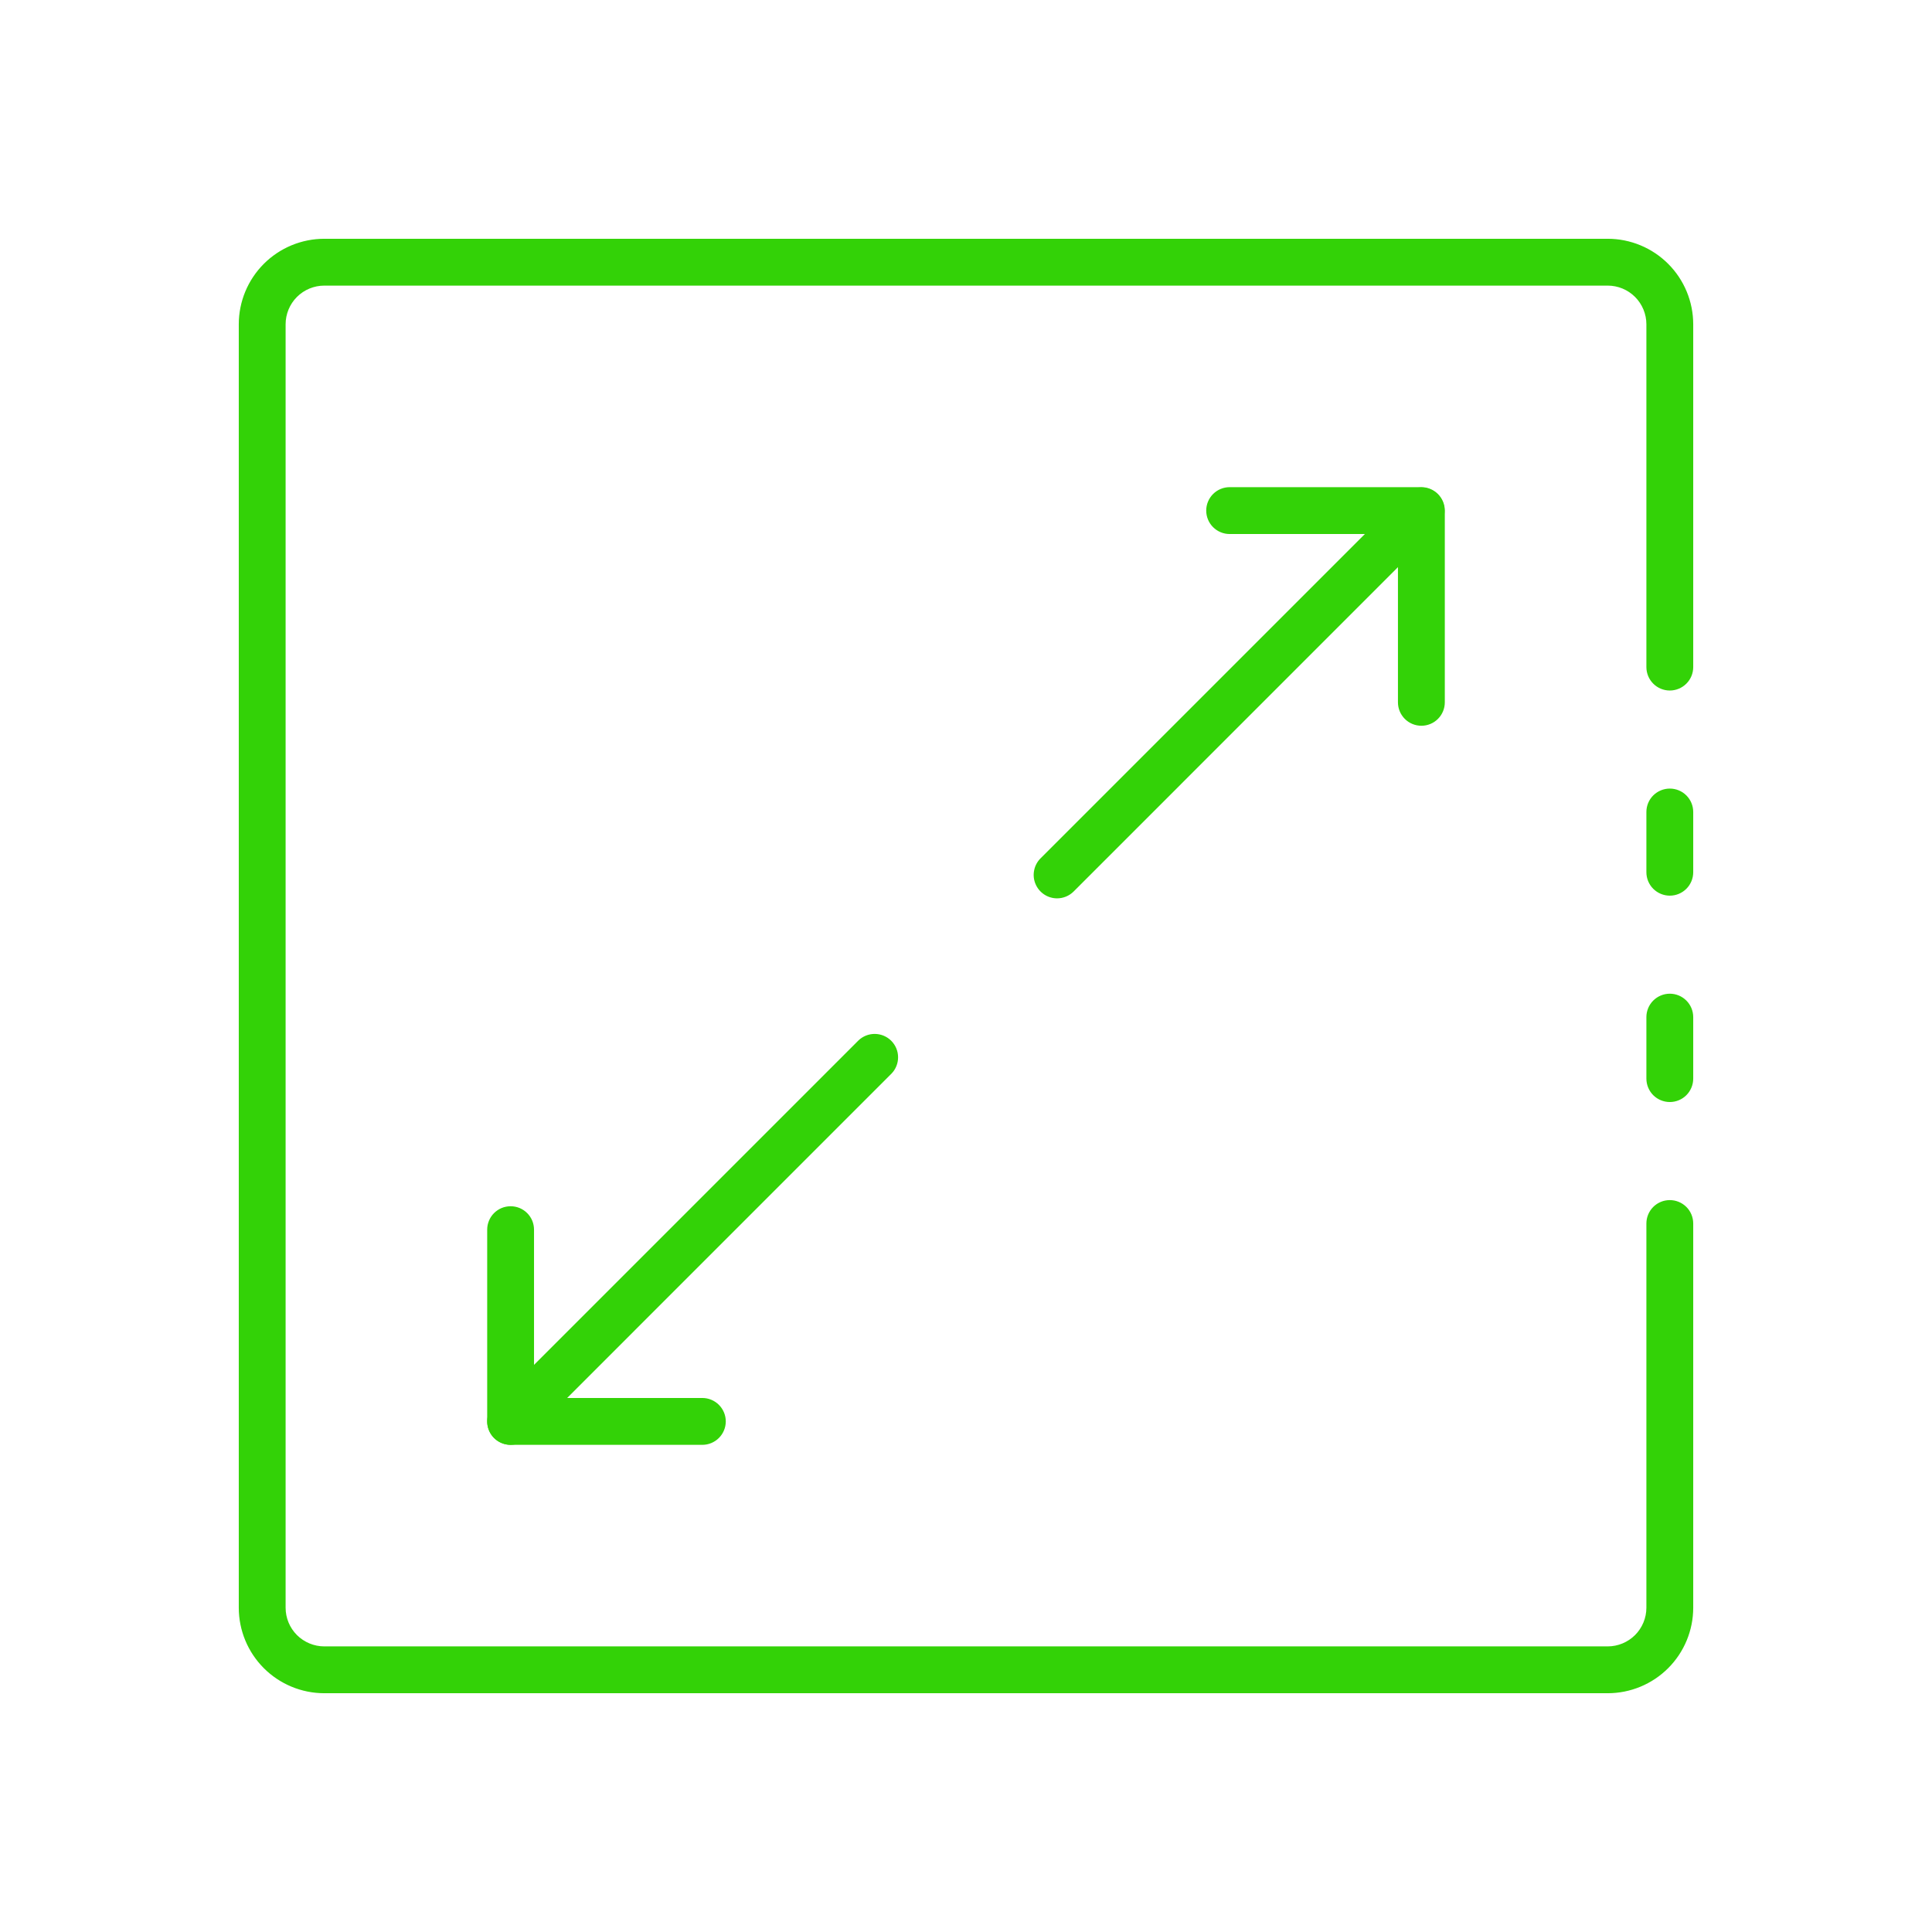
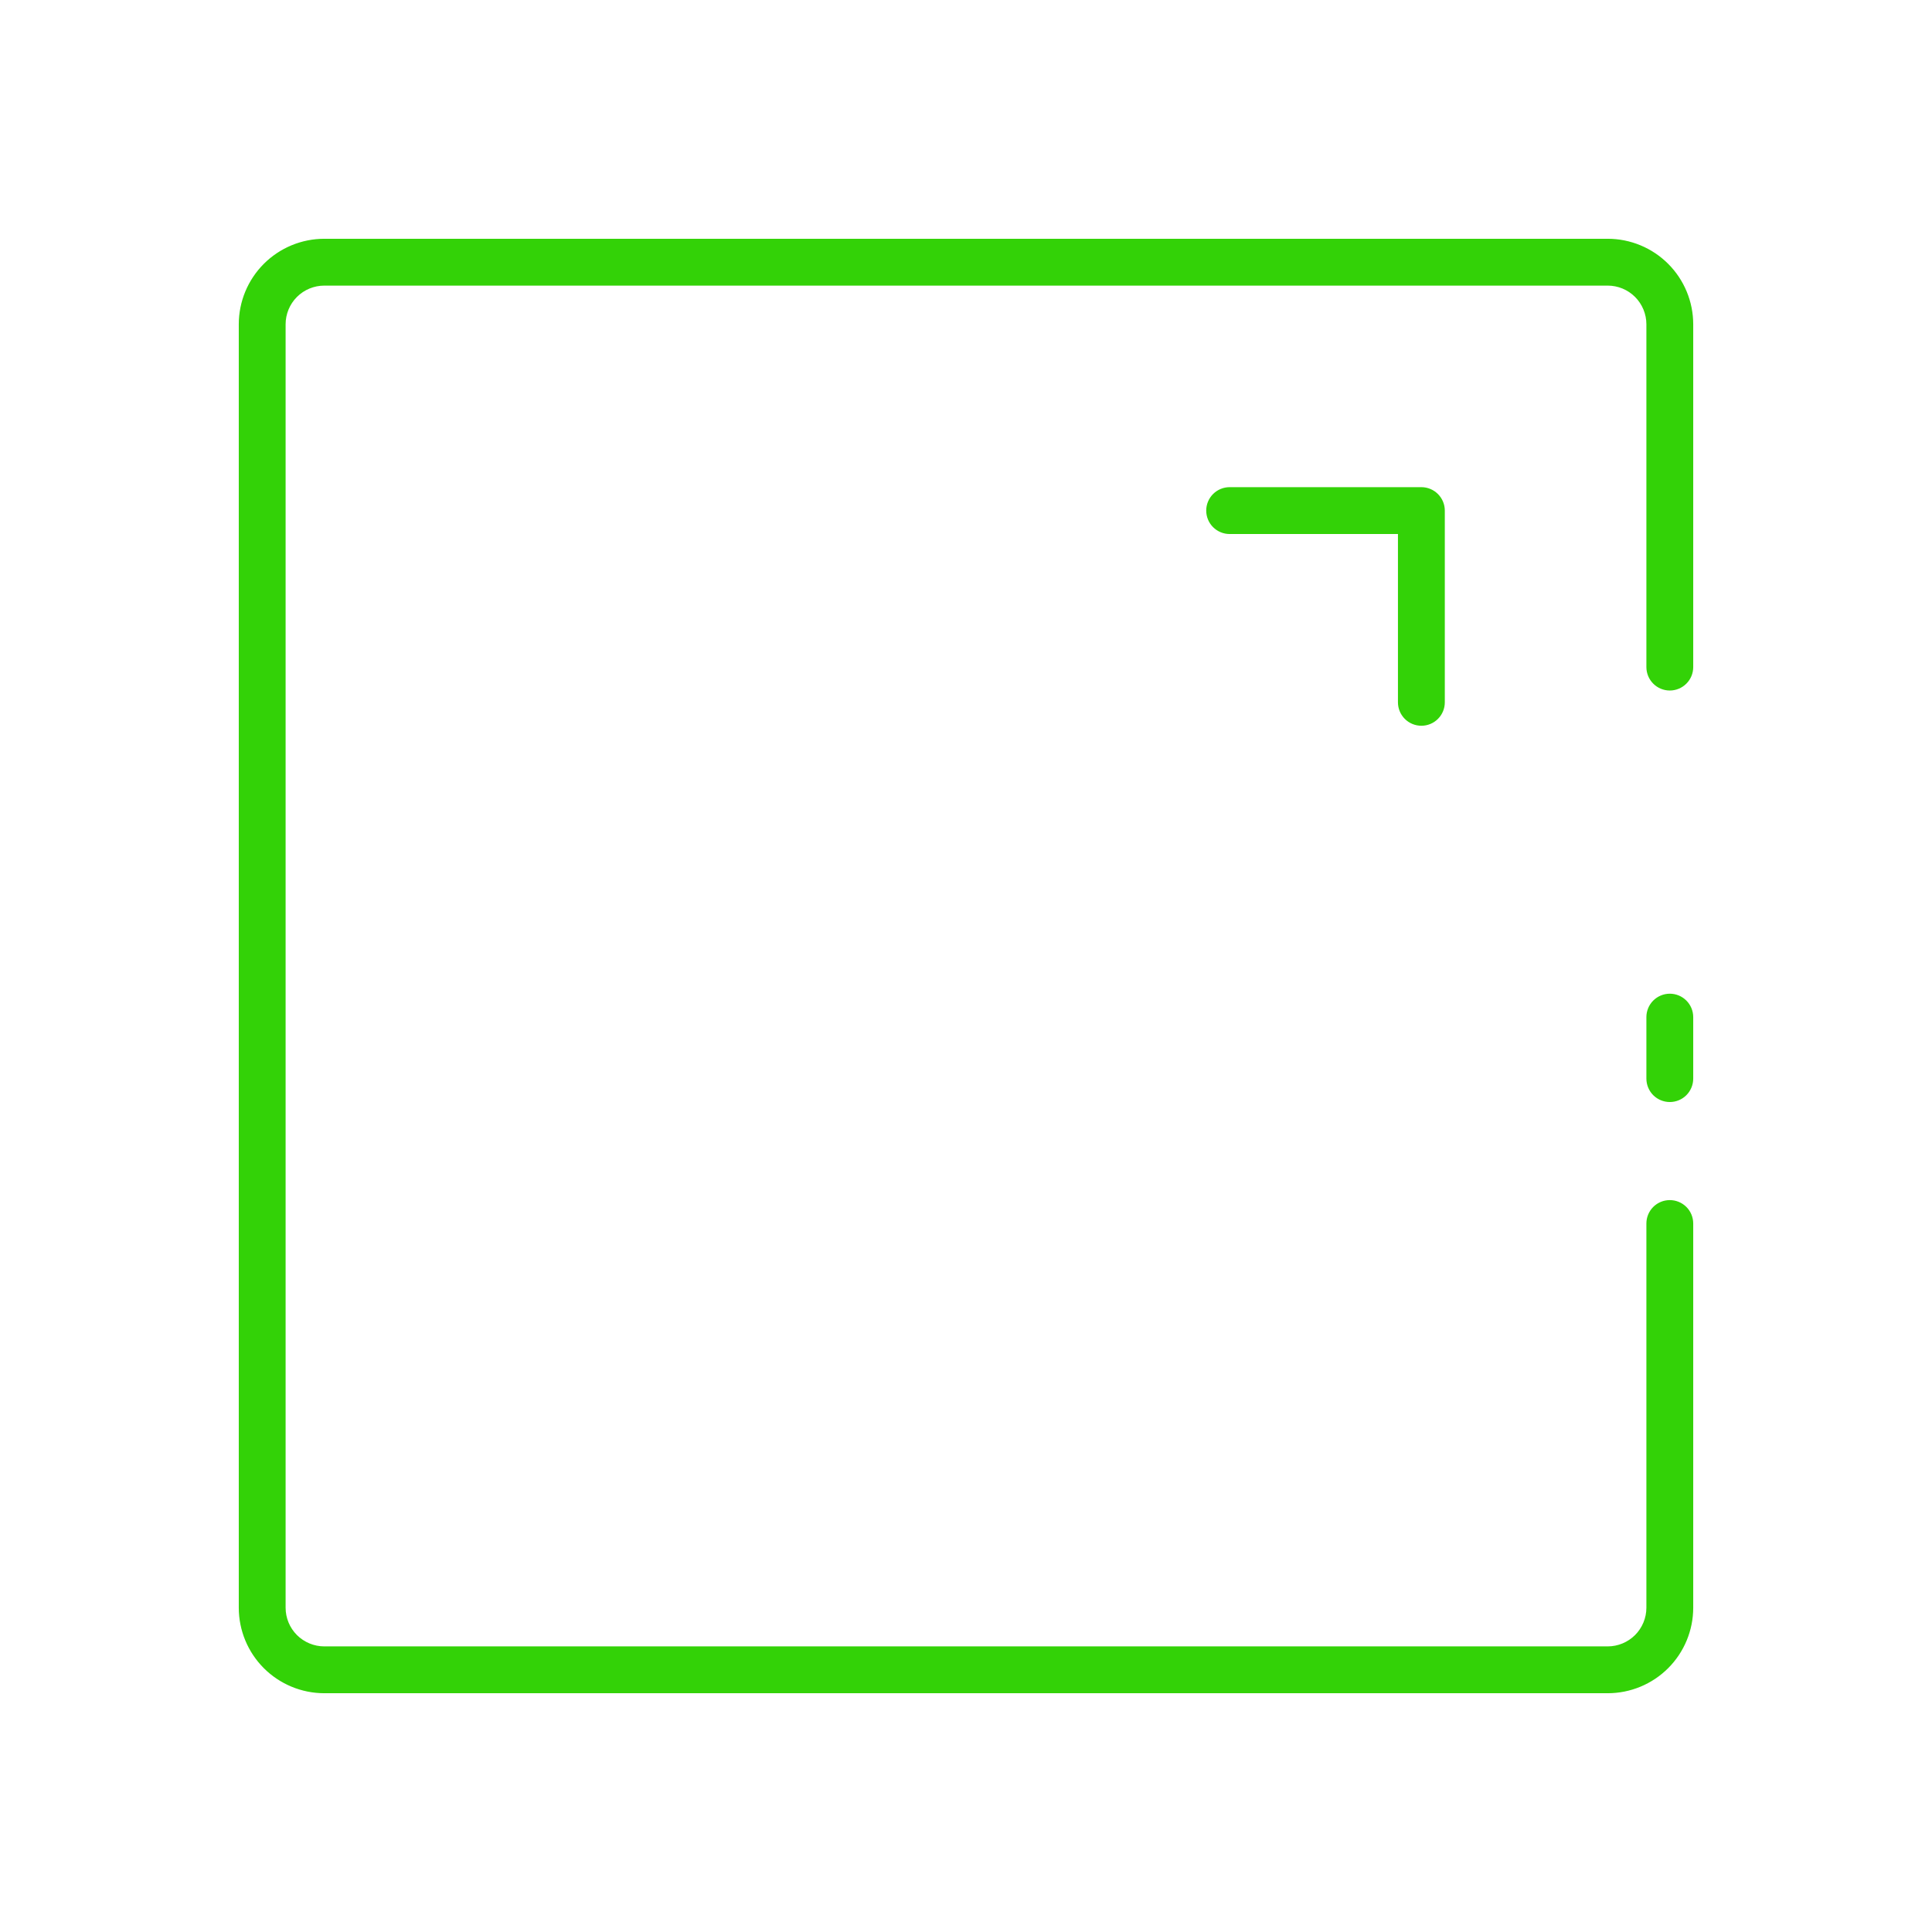
<svg xmlns="http://www.w3.org/2000/svg" width="71" height="71" viewBox="0 0 71 71" fill="none">
  <g id="Ð¸ÐºÐ¾Ð½ÐºÐ°">
-     <rect id="Rectangle 319" width="71" height="71" fill="white" />
    <g id="Group 100">
      <path id="Vector" d="M60.791 40.212C60.944 40.364 61.15 40.449 61.365 40.449C61.58 40.449 61.786 40.364 61.938 40.212C62.09 40.059 62.175 39.853 62.175 39.638V37.379C62.175 37.164 62.09 36.958 61.938 36.806C61.786 36.654 61.58 36.568 61.365 36.568C61.15 36.568 60.944 36.654 60.791 36.806C60.639 36.958 60.554 37.164 60.554 37.379V39.638C60.554 39.853 60.639 40.059 60.791 40.212Z" fill="#33d207" stroke="#33d207" stroke-width="0.1" />
      <path id="Vector_2" d="M11.918 62.175H59.082C59.902 62.175 60.689 61.849 61.269 61.269C61.849 60.689 62.175 59.902 62.175 59.082V44.963C62.175 44.748 62.09 44.542 61.938 44.39C61.785 44.238 61.579 44.153 61.364 44.153C61.149 44.153 60.943 44.238 60.791 44.39C60.639 44.542 60.554 44.748 60.554 44.963V59.082C60.554 59.472 60.398 59.847 60.123 60.123C59.847 60.398 59.472 60.554 59.082 60.554H11.918C11.528 60.554 11.153 60.398 10.877 60.123C10.601 59.847 10.446 59.472 10.446 59.082V11.918C10.446 11.528 10.601 11.153 10.877 10.877C11.153 10.601 11.528 10.446 11.918 10.446H59.082C59.472 10.446 59.847 10.601 60.123 10.877C60.398 11.153 60.554 11.528 60.554 11.918V24.515C60.554 24.73 60.639 24.936 60.791 25.088C60.943 25.241 61.149 25.326 61.364 25.326C61.579 25.326 61.785 25.241 61.938 25.088C62.09 24.936 62.175 24.73 62.175 24.515V11.918C62.175 11.098 61.849 10.311 61.269 9.731C60.689 9.151 59.902 8.825 59.082 8.825H11.918C11.098 8.825 10.311 9.151 9.731 9.731C9.151 10.311 8.825 11.098 8.825 11.918V59.082C8.825 59.902 9.151 60.689 9.731 61.269C10.311 61.849 11.098 62.175 11.918 62.175Z" fill="#33d207" stroke="#33d207" stroke-width="0.1" />
-       <path id="Vector_3" d="M60.791 32.627C60.944 32.779 61.15 32.865 61.365 32.865C61.58 32.865 61.786 32.779 61.938 32.627C62.09 32.475 62.175 32.269 62.175 32.054V29.84C62.175 29.625 62.09 29.419 61.938 29.267C61.786 29.115 61.58 29.03 61.365 29.03C61.15 29.03 60.944 29.115 60.791 29.267C60.639 29.419 60.554 29.625 60.554 29.84V32.054C60.554 32.269 60.639 32.475 60.791 32.627Z" fill="#33d207" stroke="#33d207" stroke-width="0.1" />
-       <path id="Vector_4" d="M38.274 31.58L38.274 31.58C38.161 31.693 38.084 31.837 38.053 31.995C38.021 32.152 38.037 32.315 38.099 32.463C38.16 32.611 38.264 32.738 38.397 32.827C38.53 32.916 38.687 32.964 38.847 32.964H38.847C39.062 32.964 39.269 32.878 39.421 32.726C39.421 32.726 39.421 32.726 39.421 32.726L52.809 19.337L52.81 19.337C52.958 19.184 53.039 18.979 53.037 18.767C53.035 18.554 52.95 18.351 52.8 18.2C52.65 18.05 52.446 17.965 52.234 17.963C52.021 17.961 51.816 18.043 51.663 18.191L51.663 18.191L51.663 18.191L38.274 31.58Z" fill="#33d207" stroke="#33d207" stroke-width="0.1" />
      <path id="Vector_5" d="M51.662 26.384C51.814 26.536 52.02 26.621 52.235 26.621C52.45 26.621 52.656 26.536 52.808 26.384C52.96 26.232 53.046 26.026 53.046 25.811V18.764C53.046 18.549 52.96 18.343 52.808 18.191C52.656 18.039 52.45 17.953 52.235 17.953H45.188C44.973 17.953 44.767 18.039 44.615 18.191C44.463 18.343 44.378 18.549 44.378 18.764C44.378 18.979 44.463 19.185 44.615 19.337C44.767 19.489 44.973 19.575 45.188 19.575H51.424V25.811C51.424 26.026 51.51 26.232 51.662 26.384Z" fill="#33d207" stroke="#33d207" stroke-width="0.1" />
-       <path id="Vector_6" d="M18.191 51.663L18.191 51.663C18.078 51.776 18.001 51.92 17.97 52.078C17.938 52.235 17.954 52.398 18.016 52.546C18.077 52.694 18.181 52.821 18.314 52.91C18.447 52.999 18.604 53.046 18.764 53.047H18.765C18.98 53.046 19.186 52.961 19.338 52.809C19.338 52.809 19.338 52.809 19.338 52.809L32.726 39.42L32.727 39.42C32.874 39.267 32.956 39.062 32.954 38.849C32.953 38.637 32.867 38.434 32.717 38.283C32.567 38.133 32.363 38.048 32.151 38.046C31.938 38.044 31.733 38.126 31.581 38.273L31.581 38.273L31.58 38.274L18.191 51.663Z" fill="#33d207" stroke="#33d207" stroke-width="0.1" />
-       <path id="Vector_7" d="M18.765 53.047H25.811C26.026 53.047 26.232 52.961 26.384 52.809C26.536 52.657 26.622 52.451 26.622 52.236C26.622 52.021 26.536 51.815 26.384 51.663C26.232 51.511 26.026 51.425 25.811 51.425H19.575V45.189C19.575 45.083 19.554 44.977 19.514 44.879C19.473 44.781 19.413 44.691 19.338 44.616C19.263 44.541 19.173 44.481 19.075 44.44C18.977 44.4 18.871 44.379 18.765 44.379C18.658 44.379 18.553 44.4 18.454 44.44C18.356 44.481 18.267 44.541 18.191 44.616C18.116 44.691 18.056 44.781 18.016 44.879C17.975 44.977 17.954 45.083 17.954 45.189V52.236C17.954 52.451 18.039 52.657 18.191 52.809C18.343 52.961 18.55 53.047 18.765 53.047Z" fill="#33d207" stroke="#33d207" stroke-width="0.1" />
    </g>
  </g>
</svg>